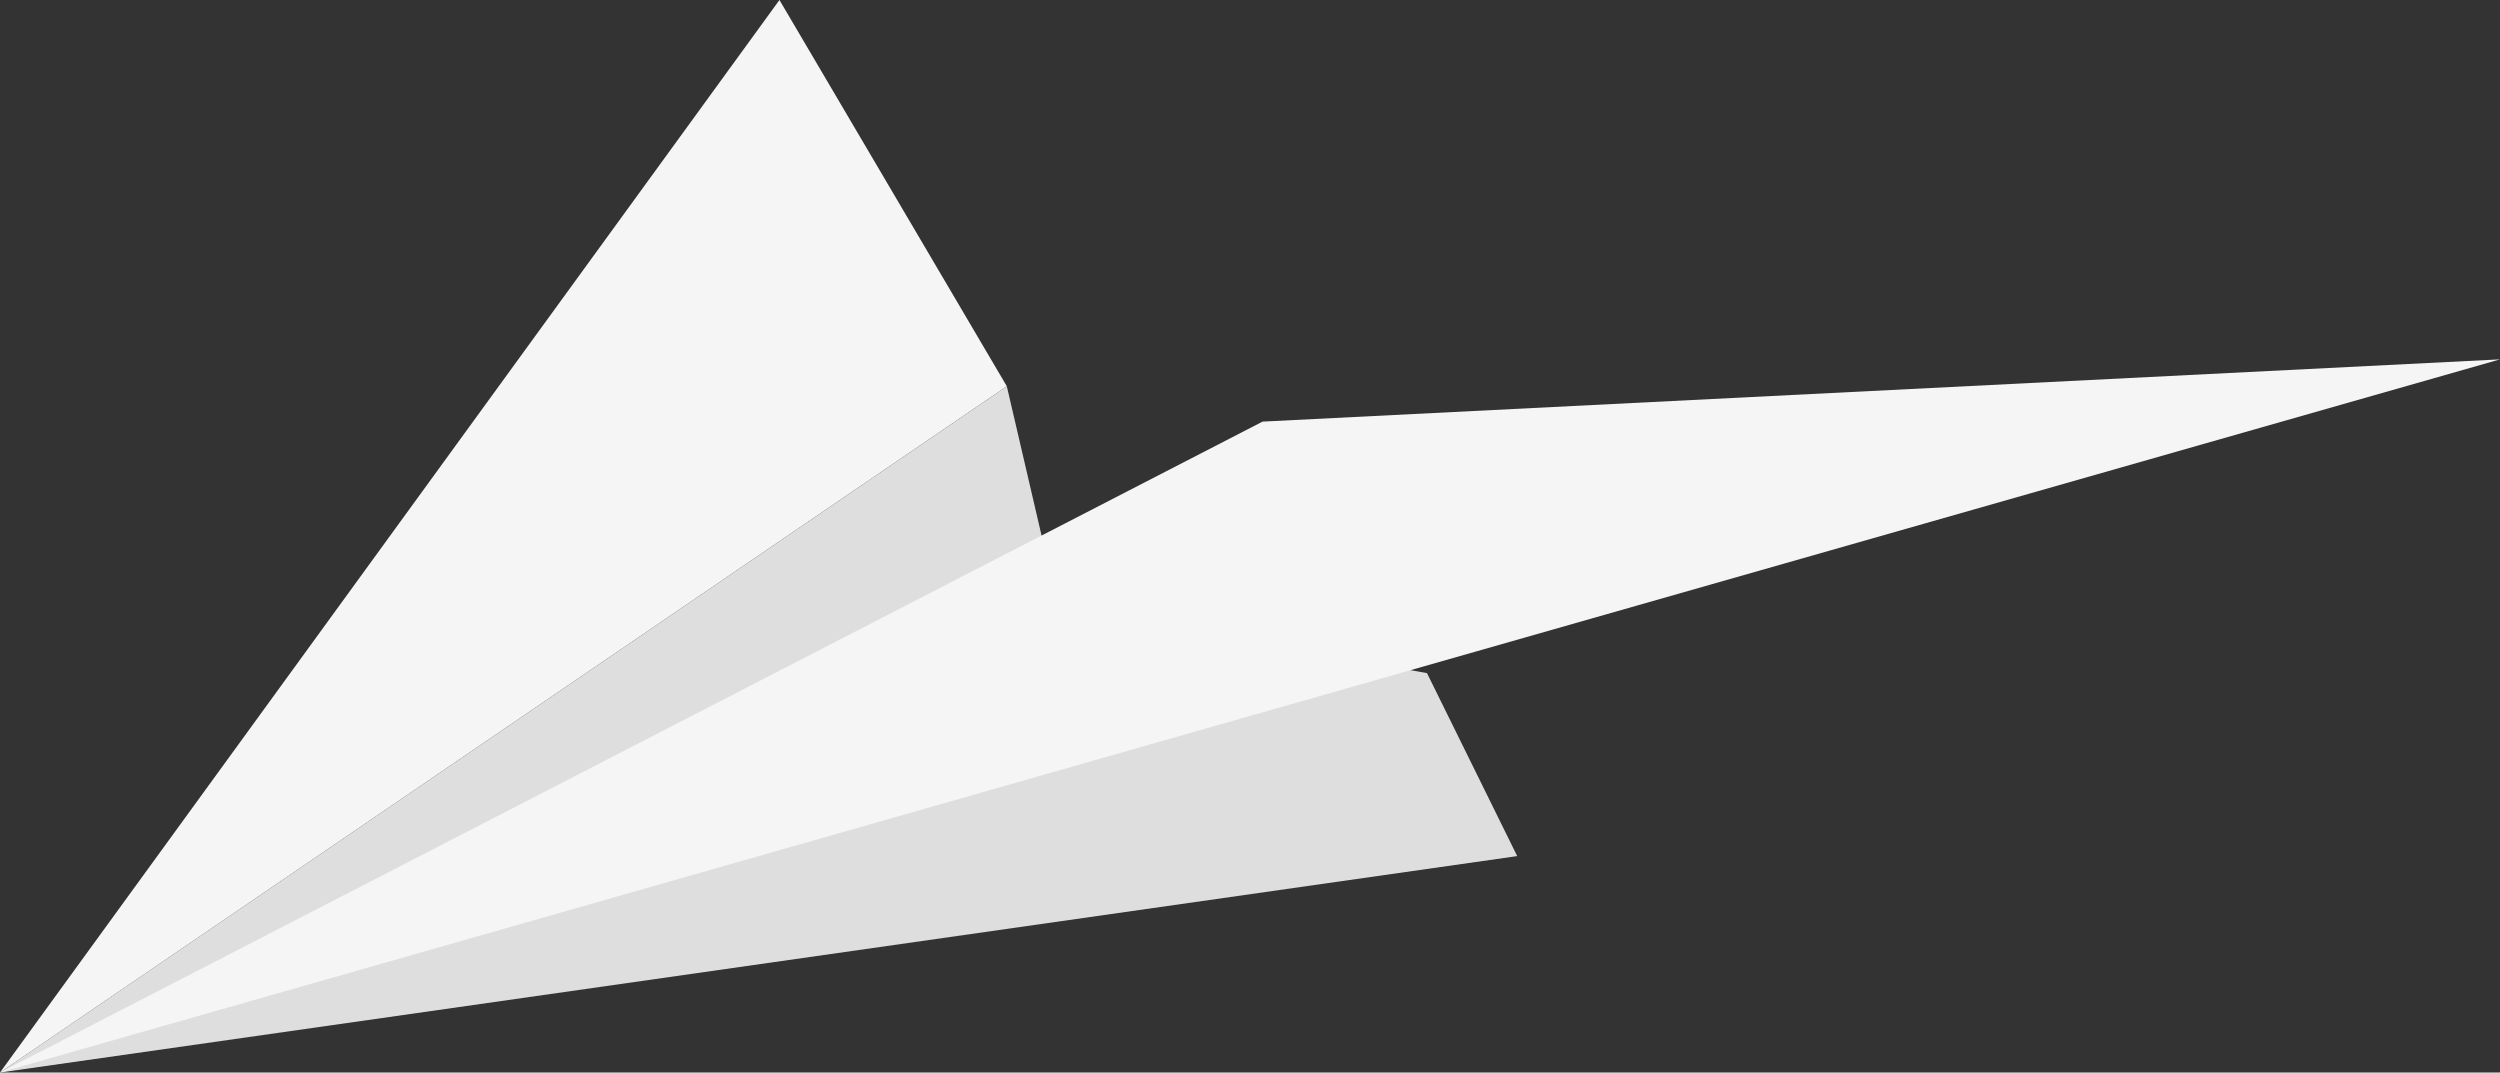
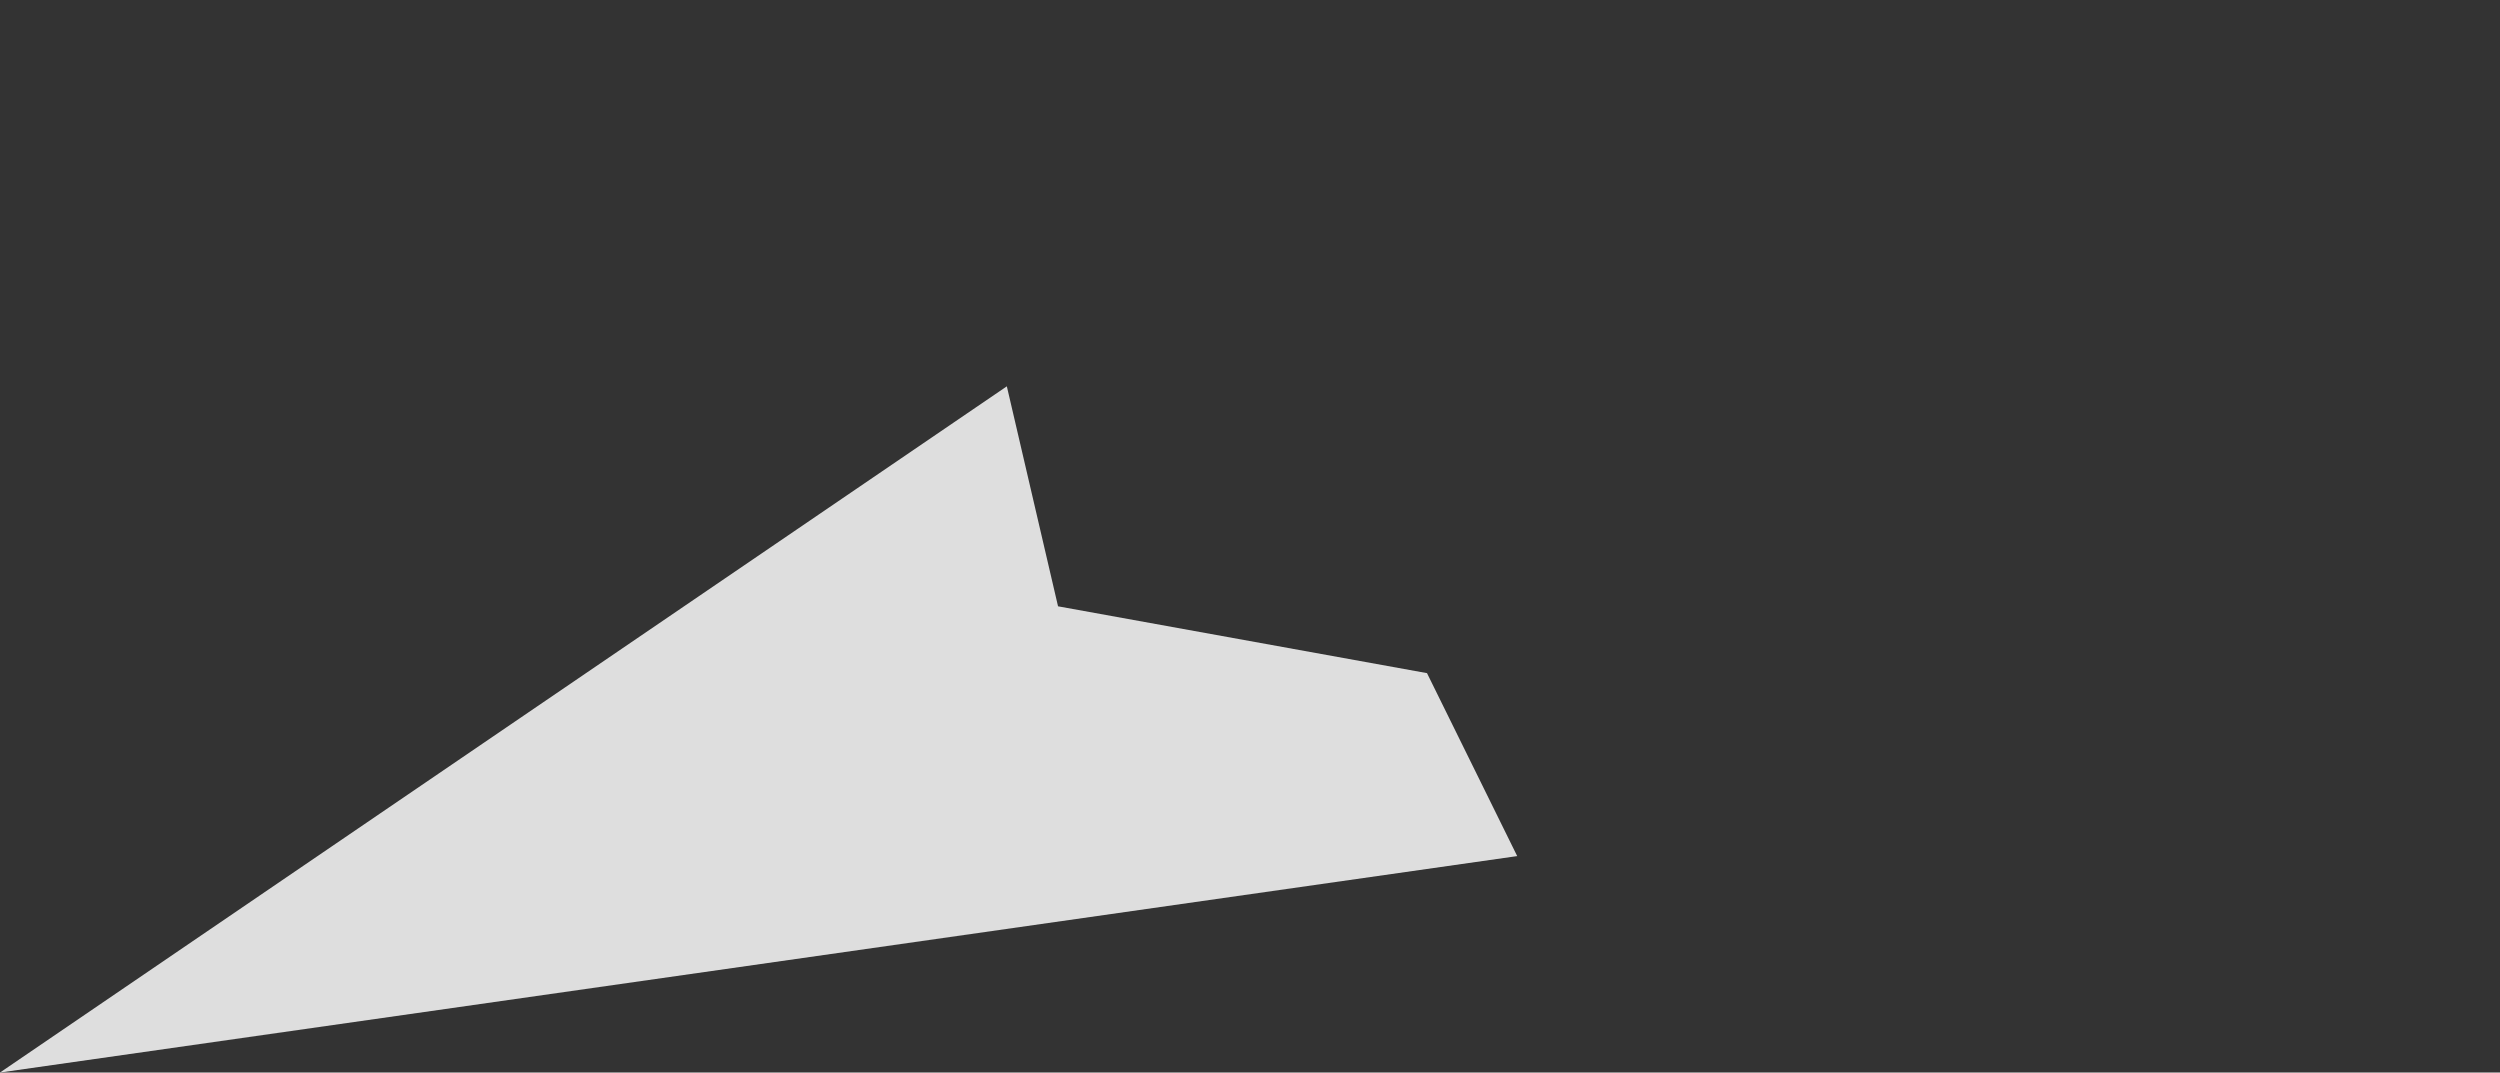
<svg xmlns="http://www.w3.org/2000/svg" width="262.325" height="112.54" viewBox="0 0 262.325 112.54">
  <rect x="0" y="0" width="262.325" height="112.54" fill="#333333" stroke="none" />
  <g id="Groupe_468" data-name="Groupe 468" transform="translate(0 0)">
    <path id="Tracé_619" data-name="Tracé 619" d="M618.312,393.194l-159.2,22.71L564.759,343.9l5.373,23.084,38.715,7.012Z" transform="translate(-459.112 -303.364)" fill="#dedede" />
-     <path id="Tracé_620" data-name="Tracé 620" d="M459.112,417.905l132.48-68.3,129.845-6.531Z" transform="translate(-459.112 -305.365)" fill="#f5f5f5" />
-     <path id="Tracé_621" data-name="Tracé 621" d="M564.759,372.592,459.112,444.6,540.9,332.061Z" transform="translate(-459.112 -332.061)" fill="#f5f5f5" />
  </g>
</svg>